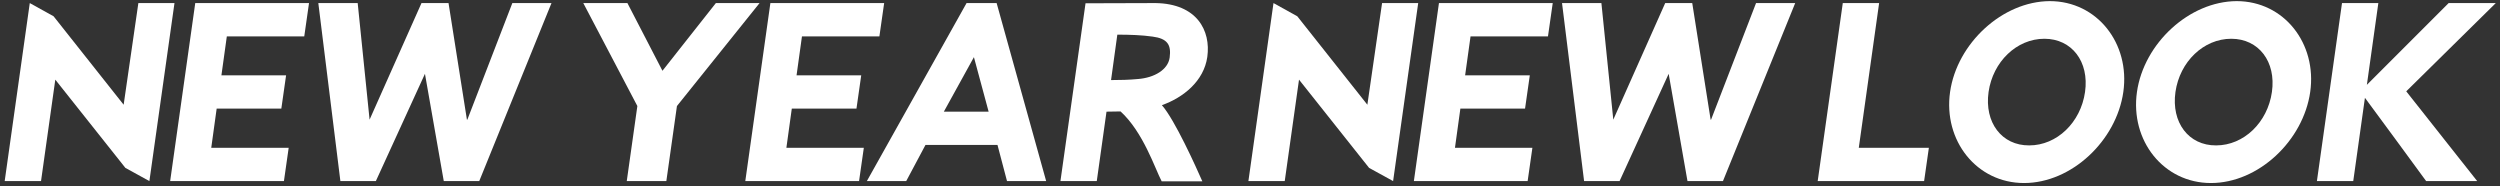
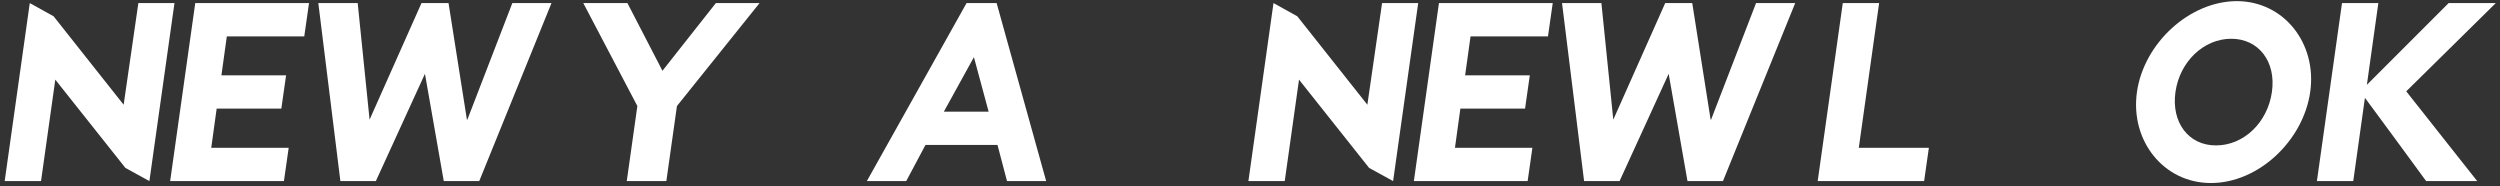
<svg xmlns="http://www.w3.org/2000/svg" width="497px" height="37px" version="1.1">
  <rect width="100%" height="100%" fill="#333333" stroke="none" />
  <title>New Year New Look备份</title>
  <g id="页面-1" stroke="none" stroke-width="1" fill="none" fill-rule="evenodd">
    <g id="New-Year-New-Look备份" transform="translate(0.932, 0.224)" fill="#FFFFFF" fill-rule="nonzero">
      <polygon id="路径" points="-2.27373675e-13 35.776 7.224 35.776 10.062 15.609 23.994 33.153 28.767 35.776 33.755 0.387 26.574 0.387 23.65 20.597 9.718 3.01 4.988 0.387" />
      <polygon id="路径" points="60.501 0.387 37.883 0.387 32.895 35.776 55.513 35.776 56.459 29.154 41.065 29.154 42.14 21.371 54.997 21.371 55.943 14.749 43.086 14.749 44.161 7.009 59.555 7.009" />
      <polygon id="路径" points="72.541 23.564 70.176 0.387 62.35 0.387 66.736 35.776 73.788 35.776 83.549 14.448 87.29 35.776 94.342 35.776 108.704 0.387 100.921 0.387 91.977 23.564 91.891 23.564 88.236 0.387 82.861 0.387" />
      <polygon id="路径" points="141.384 0.387 130.763 13.846 123.797 0.387 115.025 0.387 125.775 20.855 123.668 35.776 131.537 35.776 133.644 20.855 150.07 0.387" />
-       <polygon id="路径" points="174.838 0.387 152.22 0.387 147.232 35.776 169.85 35.776 170.796 29.154 155.402 29.154 156.477 21.371 169.334 21.371 170.28 14.749 157.423 14.749 158.498 7.009 173.892 7.009" />
      <path d="M197.198,0.387 L191.221,0.387 L171.398,35.776 L179.224,35.776 L183.051,28.595 L197.37,28.595 L199.262,35.776 L207.045,35.776 L197.198,0.387 Z M195.607,21.973 L186.706,21.973 L192.683,11.137 L195.607,21.973 Z" id="形状" />
-       <path d="M214.871,0.43 L209.883,35.776 L217.107,35.776 L219.042,21.973 C219.859,21.973 220.848,21.93 221.837,21.93 C226.352,26.058 228.674,33.282 230.007,35.819 L238.091,35.819 C236.844,32.981 232.63,23.607 230.05,20.683 C234.307,19.178 238.392,15.91 239.08,11.094 C239.811,5.848 237.016,0.516 228.803,0.387 L214.871,0.43 Z M219.945,15.695 L221.192,6.665 C223.686,6.665 226.094,6.751 228.201,7.052 C231.125,7.439 231.942,8.643 231.598,11.223 C231.254,13.674 228.502,15.222 225.363,15.48 C223.557,15.652 221.751,15.695 219.945,15.695 Z" id="形状" />
      <polygon id="路径" points="247.25 35.776 254.474 35.776 257.312 15.609 271.244 33.153 276.017 35.776 281.005 0.387 273.824 0.387 270.9 20.597 256.968 3.01 252.238 0.387" />
      <polygon id="路径" points="307.751 0.387 285.133 0.387 280.145 35.776 302.763 35.776 303.709 29.154 288.315 29.154 289.39 21.371 302.247 21.371 303.193 14.749 290.336 14.749 291.411 7.009 306.805 7.009" />
      <polygon id="路径" points="319.791 23.564 317.426 0.387 309.6 0.387 313.986 35.776 321.038 35.776 330.799 14.448 334.54 35.776 341.592 35.776 355.954 0.387 348.171 0.387 339.227 23.564 339.141 23.564 335.486 0.387 330.111 0.387" />
      <polygon id="路径" points="372.638 0.387 365.414 0.387 360.426 35.776 381.582 35.776 382.528 29.154 368.596 29.154" />
-       <path d="M394.396,18.06 C395.256,12.04 399.986,7.482 405.49,7.482 C410.951,7.482 414.434,12.04 413.574,18.06 C412.714,24.123 407.984,28.681 402.48,28.681 C397.019,28.724 393.536,24.123 394.396,18.06 Z M386.742,18.06 C385.366,27.735 392.031,36.163 401.448,36.163 C410.908,36.163 419.809,27.735 421.185,18.06 C422.561,8.428 415.982,0 406.565,0 C397.148,0.043 388.118,8.385 386.742,18.06 Z" id="形状" />
      <path d="M431.548,18.06 C432.408,12.04 437.138,7.482 442.642,7.482 C448.103,7.482 451.586,12.04 450.726,18.06 C449.866,24.123 445.136,28.681 439.632,28.681 C434.171,28.724 430.688,24.123 431.548,18.06 Z M423.894,18.06 C422.518,27.735 429.183,36.163 438.6,36.163 C448.06,36.163 456.961,27.735 458.337,18.06 C459.713,8.428 453.134,0 443.717,0 C434.3,0.043 425.27,8.385 423.894,18.06 Z" id="形状" />
      <path d="M491.533,35.776 L477.429,17.931 L495.231,0.387 L485.857,0.387 L469.603,16.641 L471.882,0.387 L464.658,0.387 L459.67,35.776 L466.894,35.776 L469.216,19.221 C473.301,24.725 477.343,30.272 481.385,35.776 L491.533,35.776 Z" id="路径" />
    </g>
  </g>
</svg>